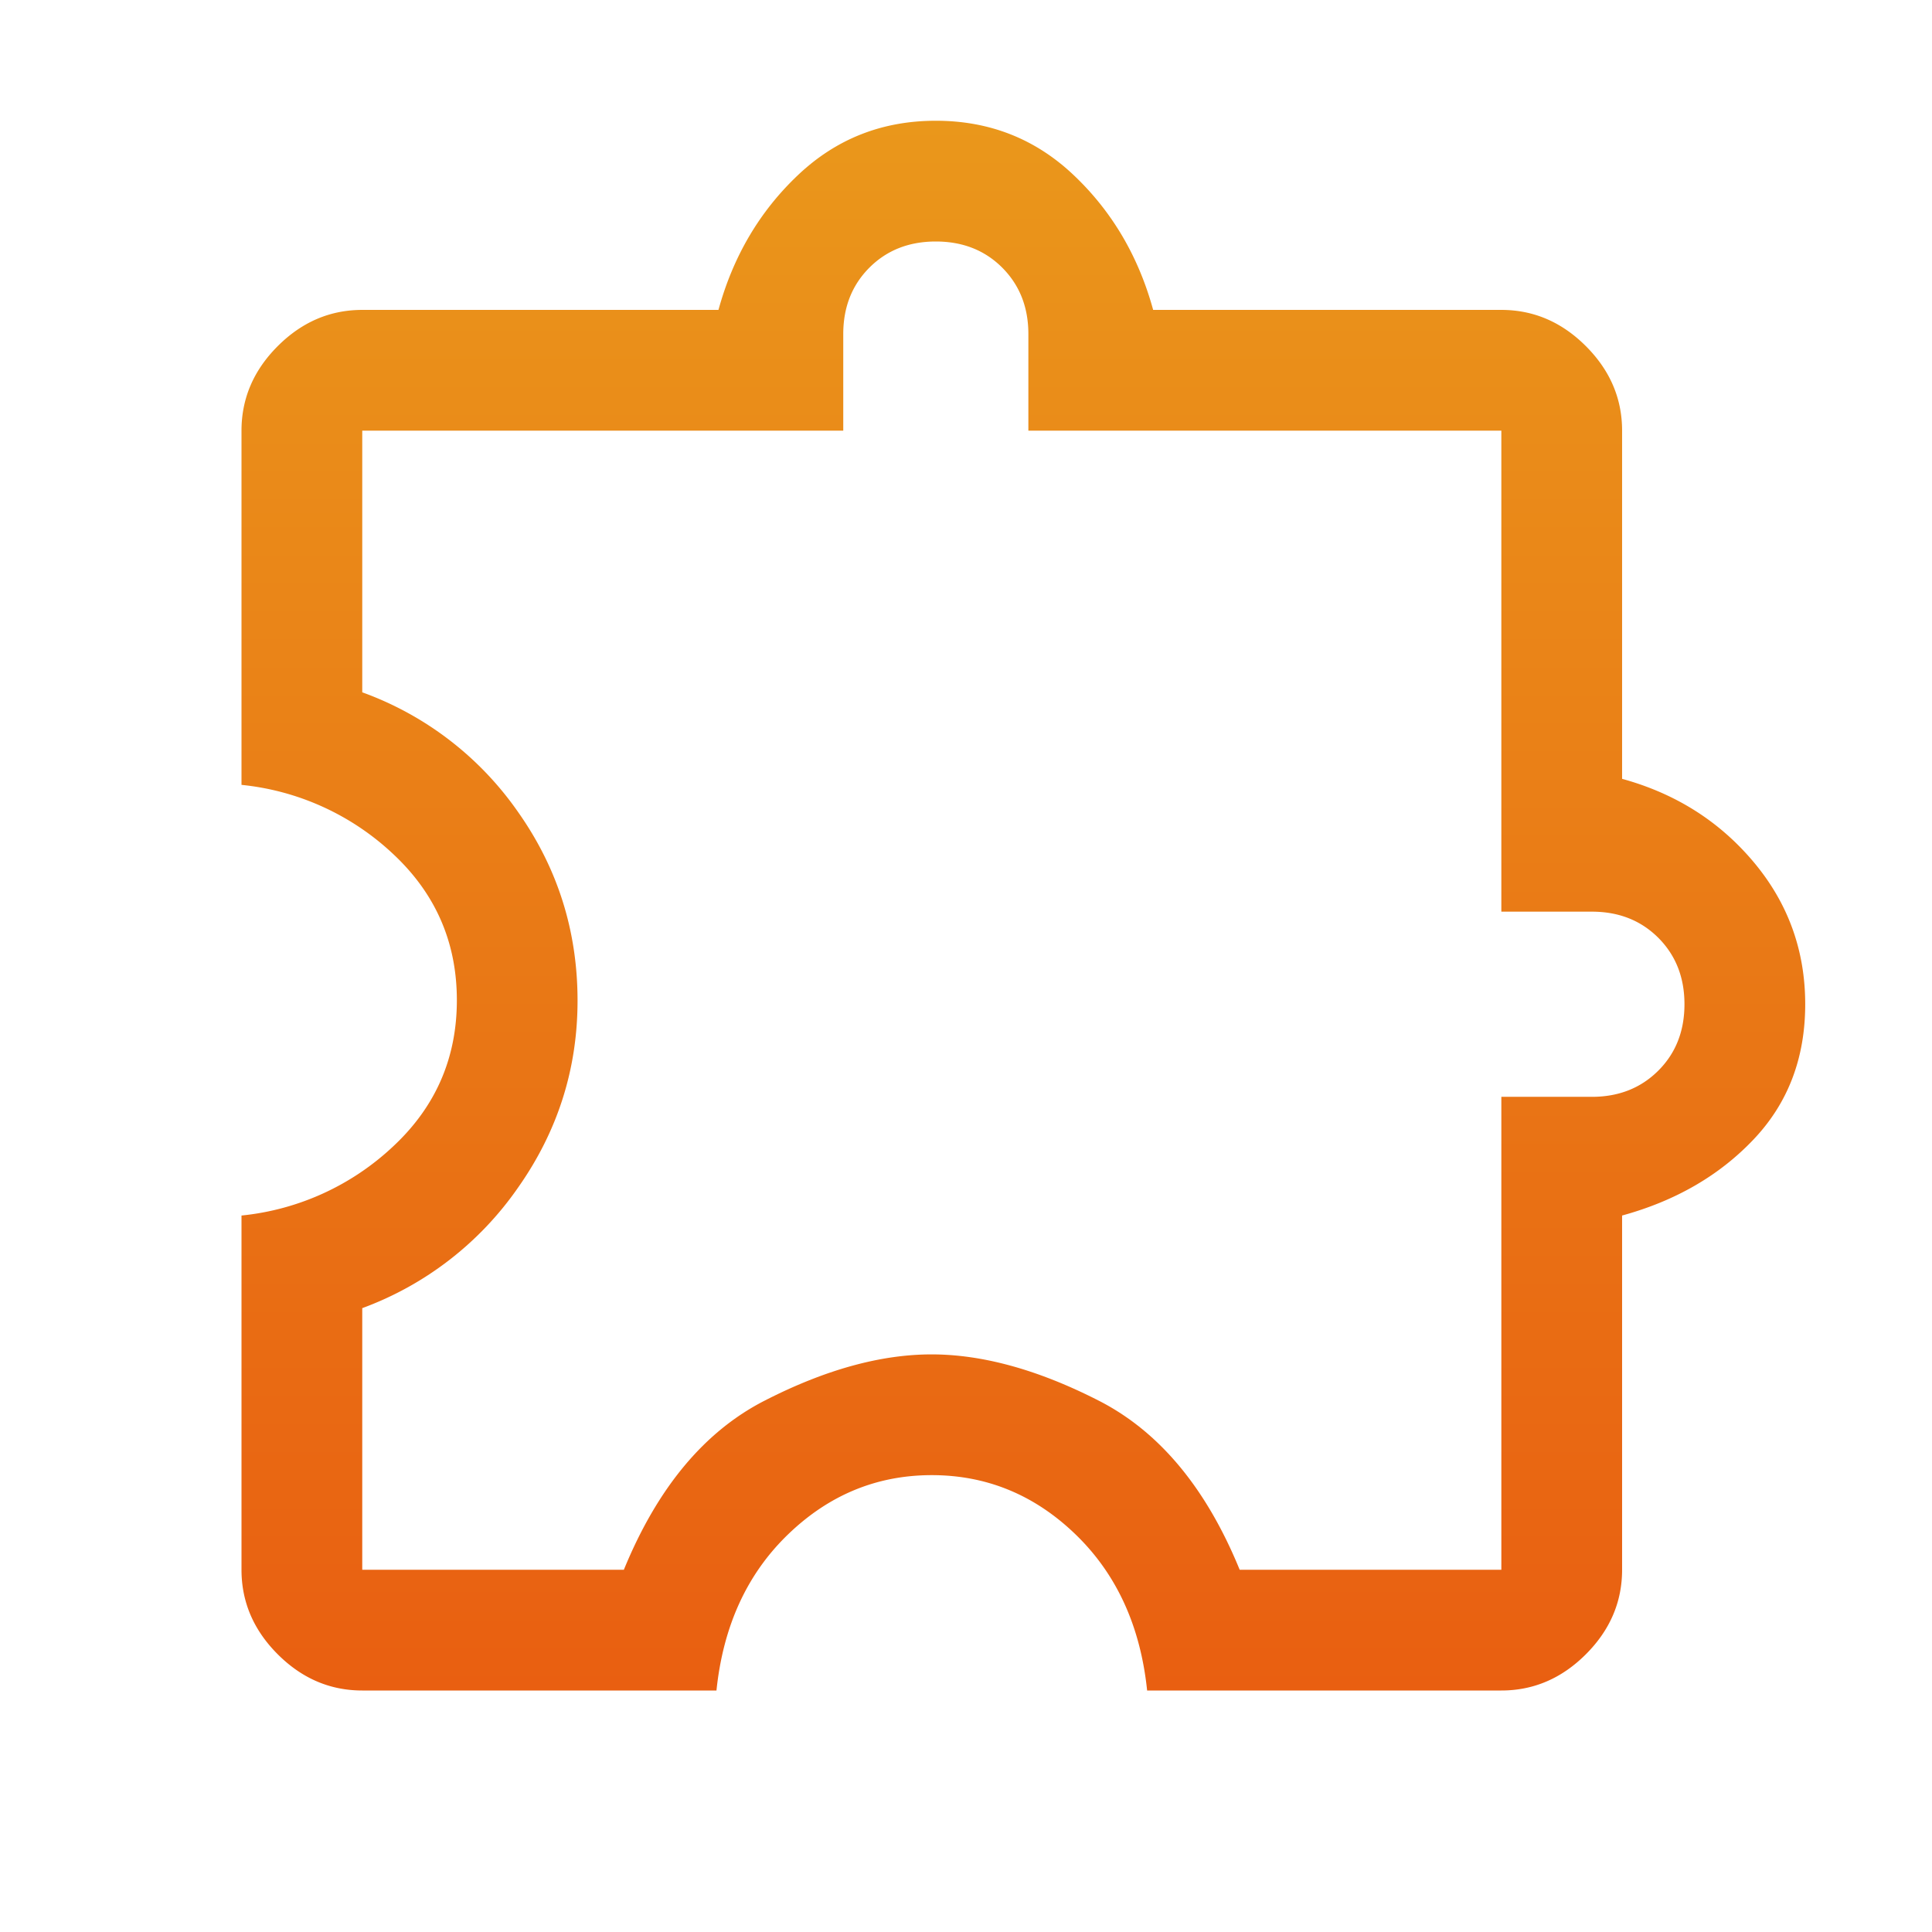
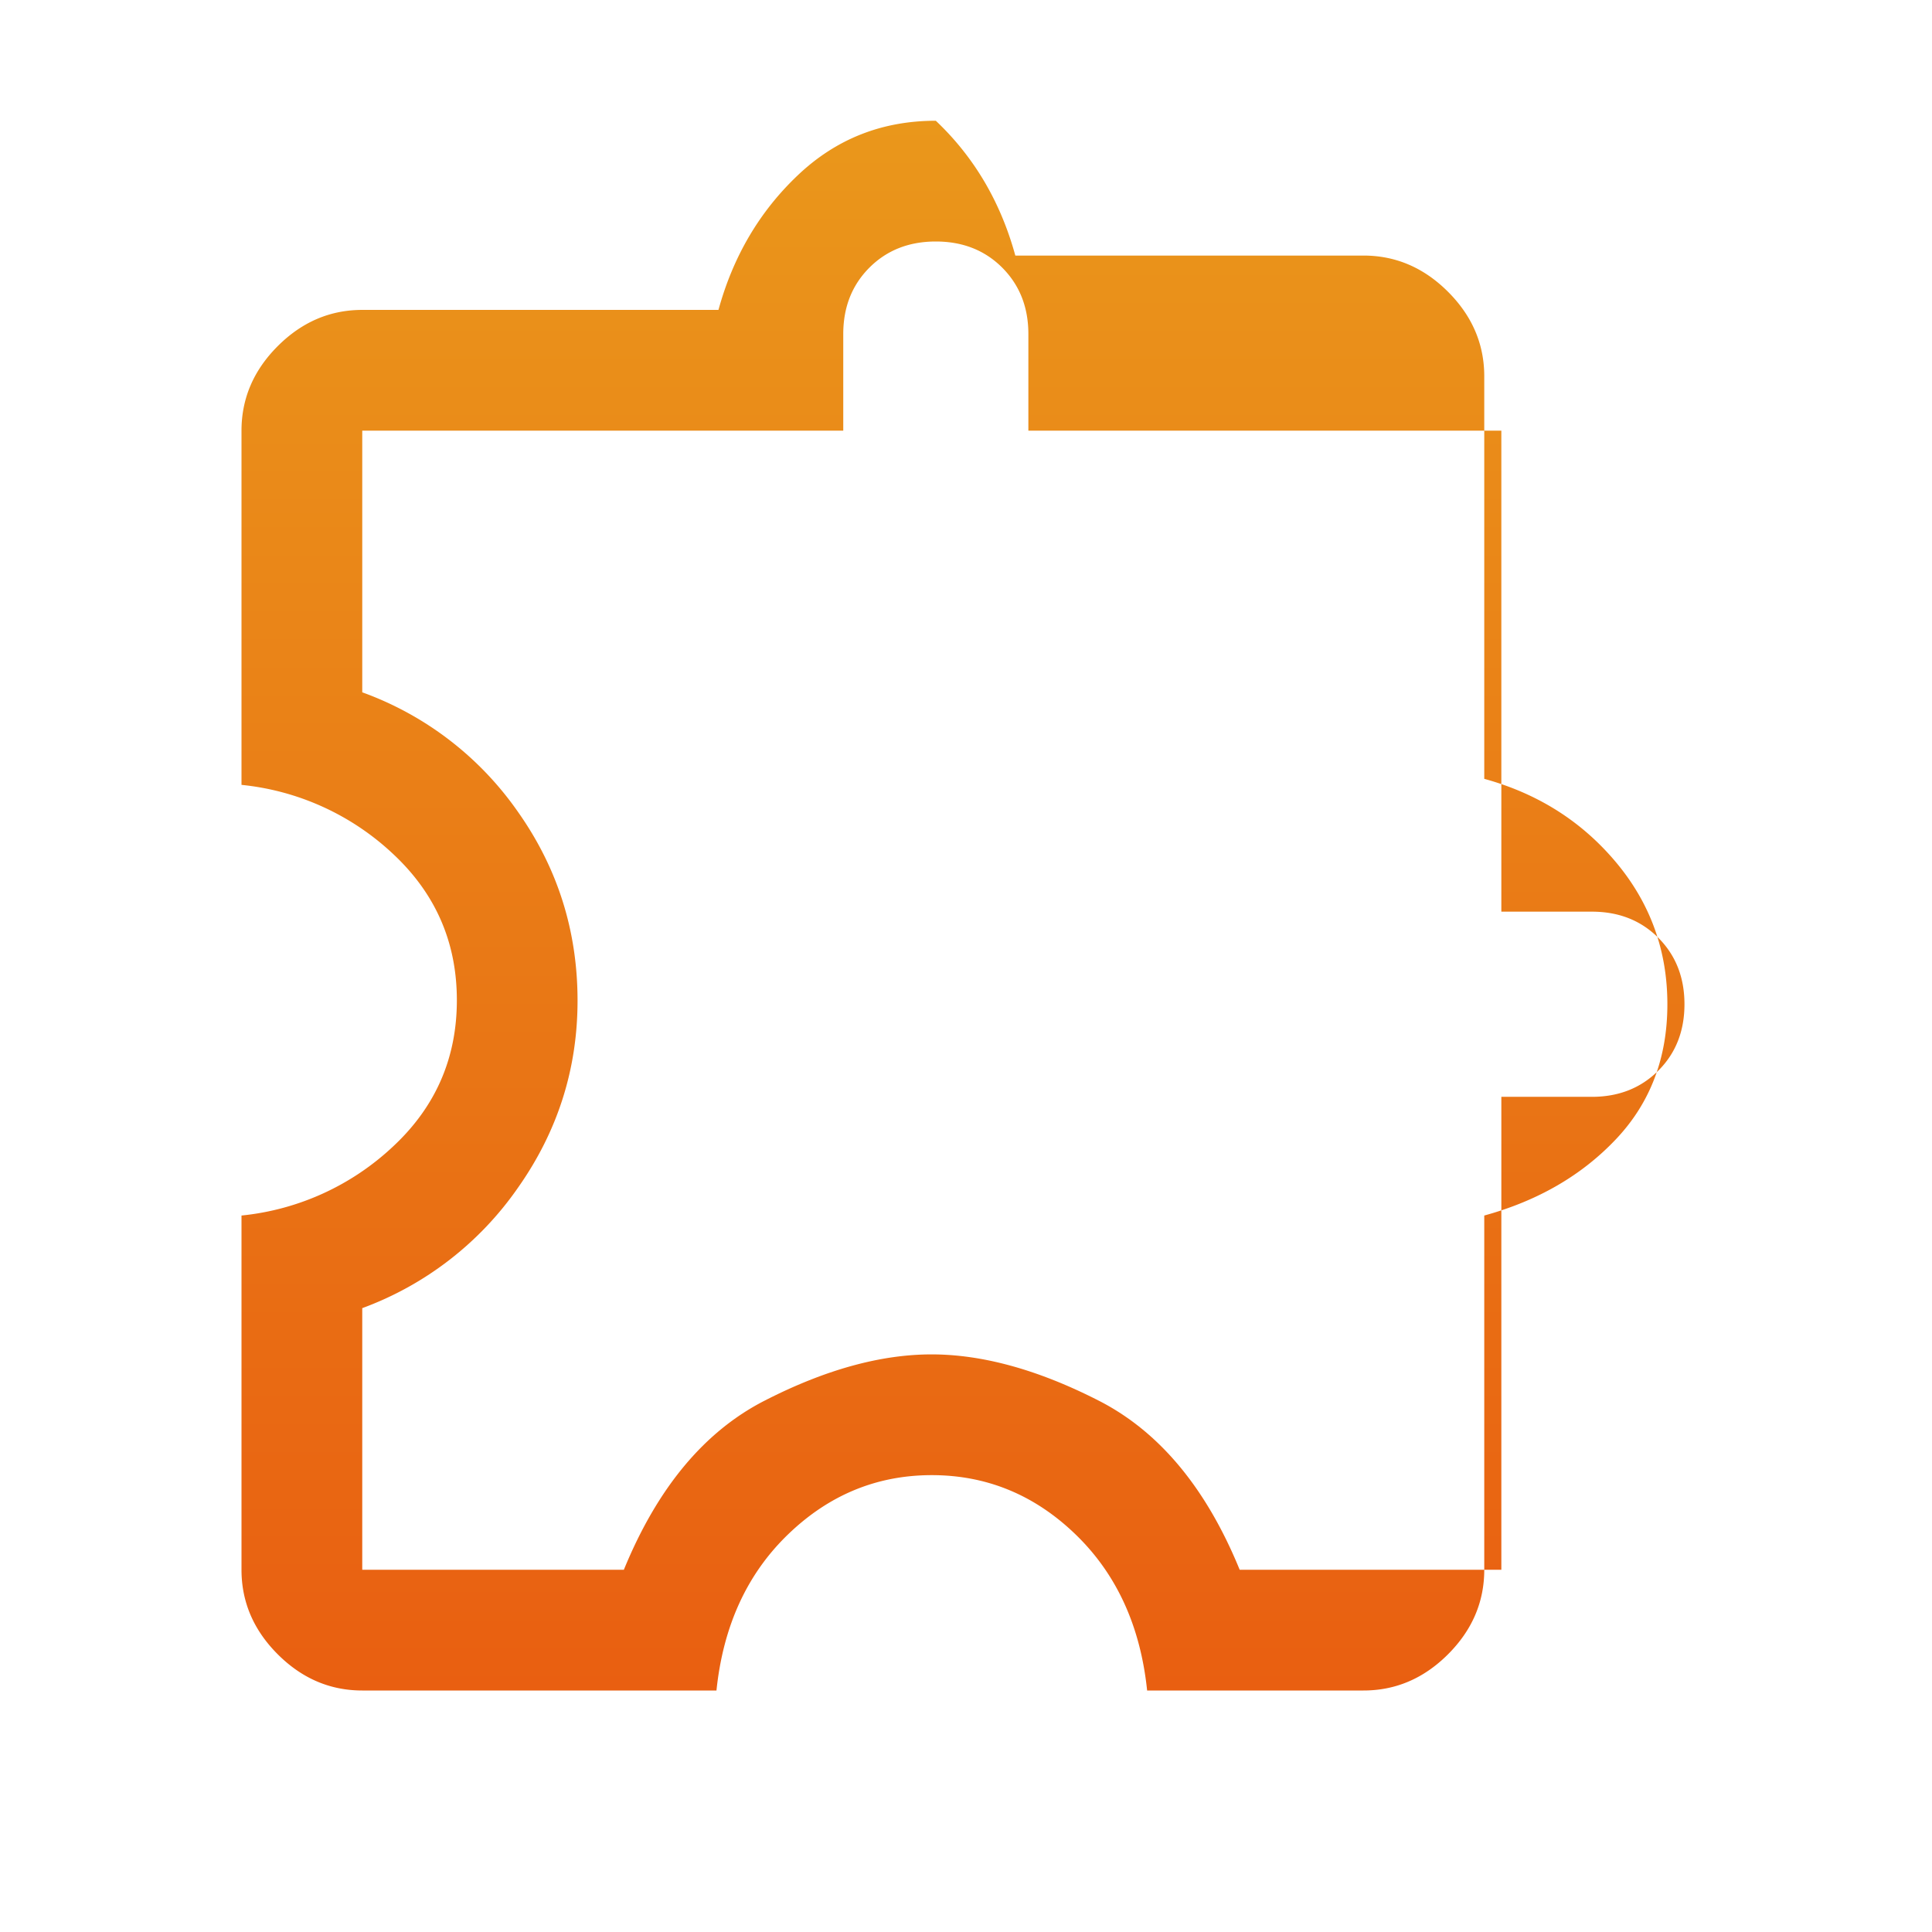
<svg xmlns="http://www.w3.org/2000/svg" width="32" height="32" fill="none">
-   <path d="M11.867 28H6c-.533 0-1-.2-1.4-.6-.4-.4-.6-.867-.6-1.4v-5.867a4.293 4.293 0 0 0 2.517-1.15c.7-.655 1.05-1.46 1.05-2.416s-.35-1.761-1.05-2.417A4.293 4.293 0 0 0 4 13V7.133c0-.533.2-1 .6-1.4.4-.4.867-.6 1.4-.6h5.9c.244-.889.683-1.633 1.317-2.233.633-.6 1.394-.9 2.283-.9s1.65.3 2.283.9c.634.6 1.073 1.344 1.317 2.233h5.767c.533 0 1 .2 1.4.6.4.4.6.867.6 1.4V12.9c.889.244 1.616.706 2.183 1.383.567.678.85 1.461.85 2.35 0 .89-.283 1.634-.85 2.234-.567.6-1.294 1.022-2.183 1.266V26c0 .533-.2 1-.6 1.4-.4.4-.867.6-1.4.6H19c-.111-1.067-.506-1.928-1.183-2.583-.678-.656-1.473-.984-2.384-.984-.91 0-1.705.328-2.383.984-.678.655-1.072 1.516-1.183 2.583ZM6 26h4.333c.556-1.356 1.332-2.289 2.33-2.8.997-.511 1.92-.767 2.767-.767.846 0 1.77.256 2.77.767s1.778 1.444 2.333 2.8h4.334v-7.833h1.5c.444 0 .81-.145 1.1-.434.289-.289.433-.655.433-1.1 0-.444-.144-.81-.433-1.1-.29-.289-.656-.433-1.1-.433h-1.5V7.133h-7.834v-1.6c0-.444-.144-.81-.433-1.1-.289-.289-.656-.433-1.1-.433-.444 0-.811.144-1.1.433-.289.29-.433.656-.433 1.1v1.6H6v4.334a5.365 5.365 0 0 1 2.586 1.99c.654.93.98 1.969.98 3.117 0 1.128-.327 2.16-.983 3.093a5.41 5.41 0 0 1-2.583 2V26Z" fill="url(#a)" />
+   <path d="M11.867 28H6c-.533 0-1-.2-1.4-.6-.4-.4-.6-.867-.6-1.4v-5.867a4.293 4.293 0 0 0 2.517-1.15c.7-.655 1.05-1.46 1.05-2.416s-.35-1.761-1.05-2.417A4.293 4.293 0 0 0 4 13V7.133c0-.533.2-1 .6-1.4.4-.4.867-.6 1.4-.6h5.9c.244-.889.683-1.633 1.317-2.233.633-.6 1.394-.9 2.283-.9c.634.6 1.073 1.344 1.317 2.233h5.767c.533 0 1 .2 1.4.6.4.4.6.867.6 1.4V12.9c.889.244 1.616.706 2.183 1.383.567.678.85 1.461.85 2.35 0 .89-.283 1.634-.85 2.234-.567.6-1.294 1.022-2.183 1.266V26c0 .533-.2 1-.6 1.4-.4.4-.867.6-1.4.6H19c-.111-1.067-.506-1.928-1.183-2.583-.678-.656-1.473-.984-2.384-.984-.91 0-1.705.328-2.383.984-.678.655-1.072 1.516-1.183 2.583ZM6 26h4.333c.556-1.356 1.332-2.289 2.33-2.8.997-.511 1.92-.767 2.767-.767.846 0 1.77.256 2.77.767s1.778 1.444 2.333 2.8h4.334v-7.833h1.5c.444 0 .81-.145 1.1-.434.289-.289.433-.655.433-1.1 0-.444-.144-.81-.433-1.1-.29-.289-.656-.433-1.1-.433h-1.5V7.133h-7.834v-1.6c0-.444-.144-.81-.433-1.1-.289-.289-.656-.433-1.1-.433-.444 0-.811.144-1.1.433-.289.29-.433.656-.433 1.1v1.6H6v4.334a5.365 5.365 0 0 1 2.586 1.99c.654.93.98 1.969.98 3.117 0 1.128-.327 2.16-.983 3.093a5.41 5.41 0 0 1-2.583 2V26Z" fill="url(#a)" />
  <defs>
    <linearGradient id="a" x1="16.95" y1="2" x2="16.95" y2="28" gradientUnits="userSpaceOnUse">
      <stop stop-color="#EA971B" />
      <stop offset="1" stop-color="#E95F11" />
    </linearGradient>
  </defs>
</svg>